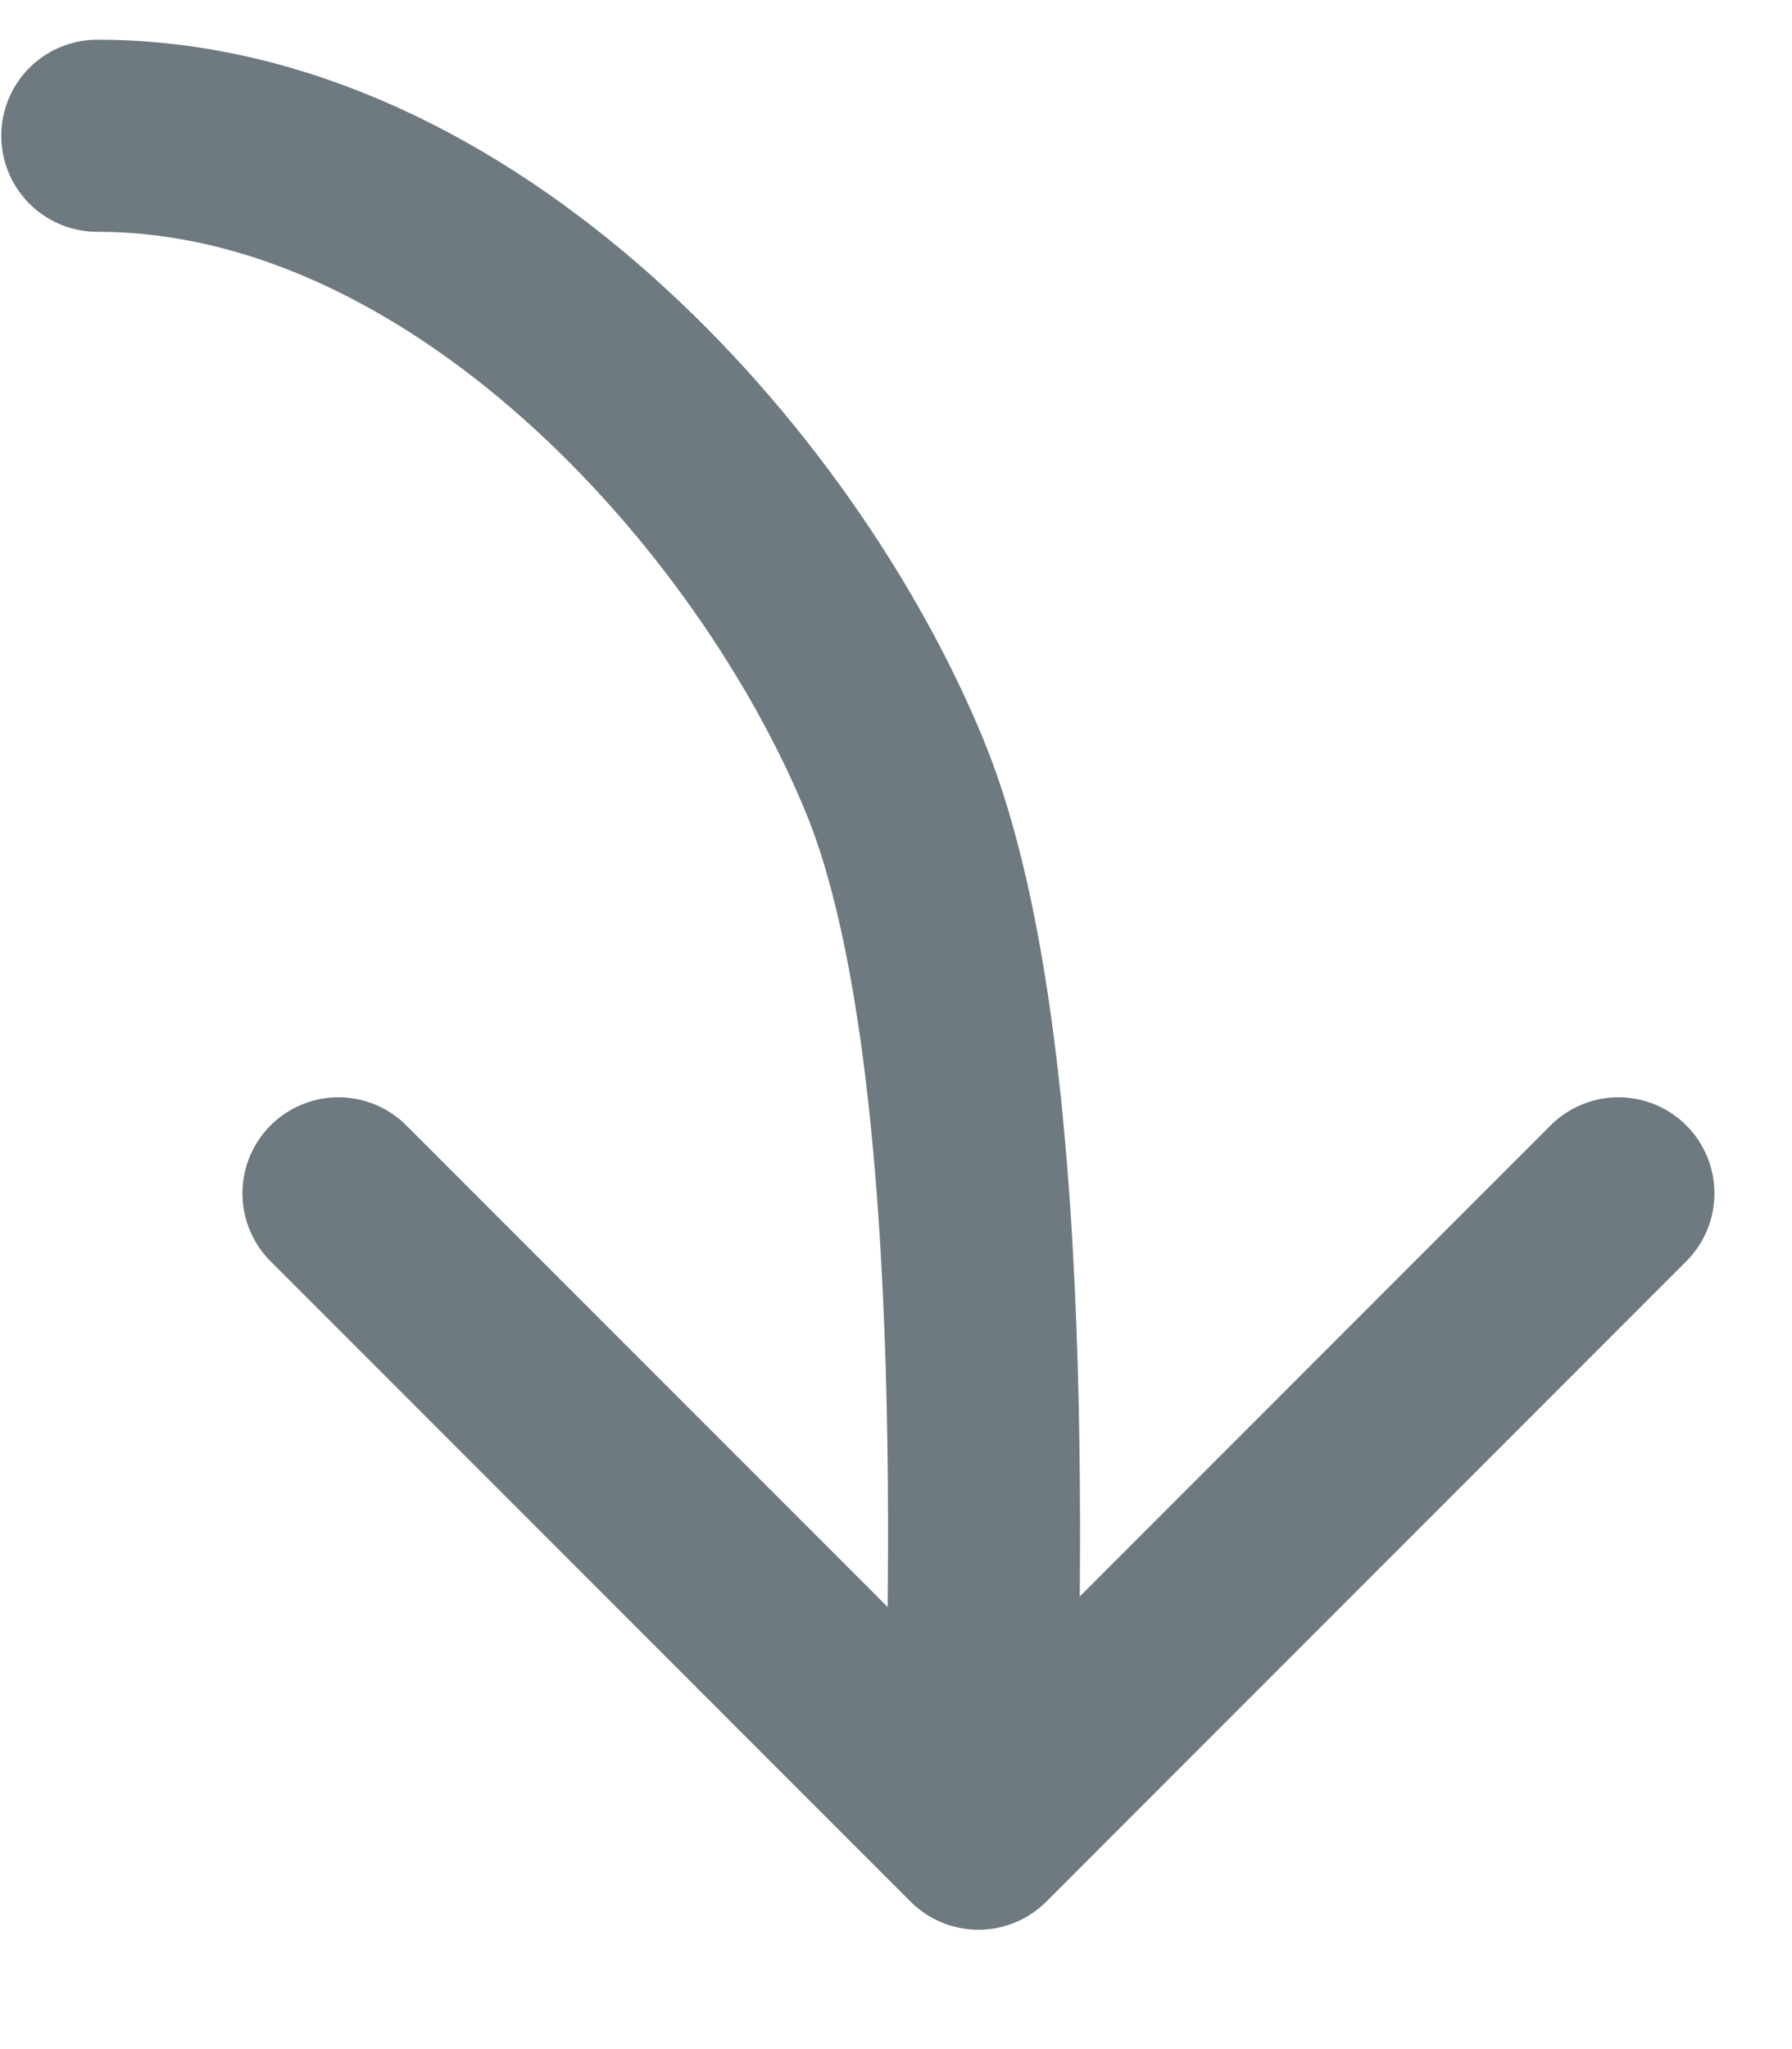
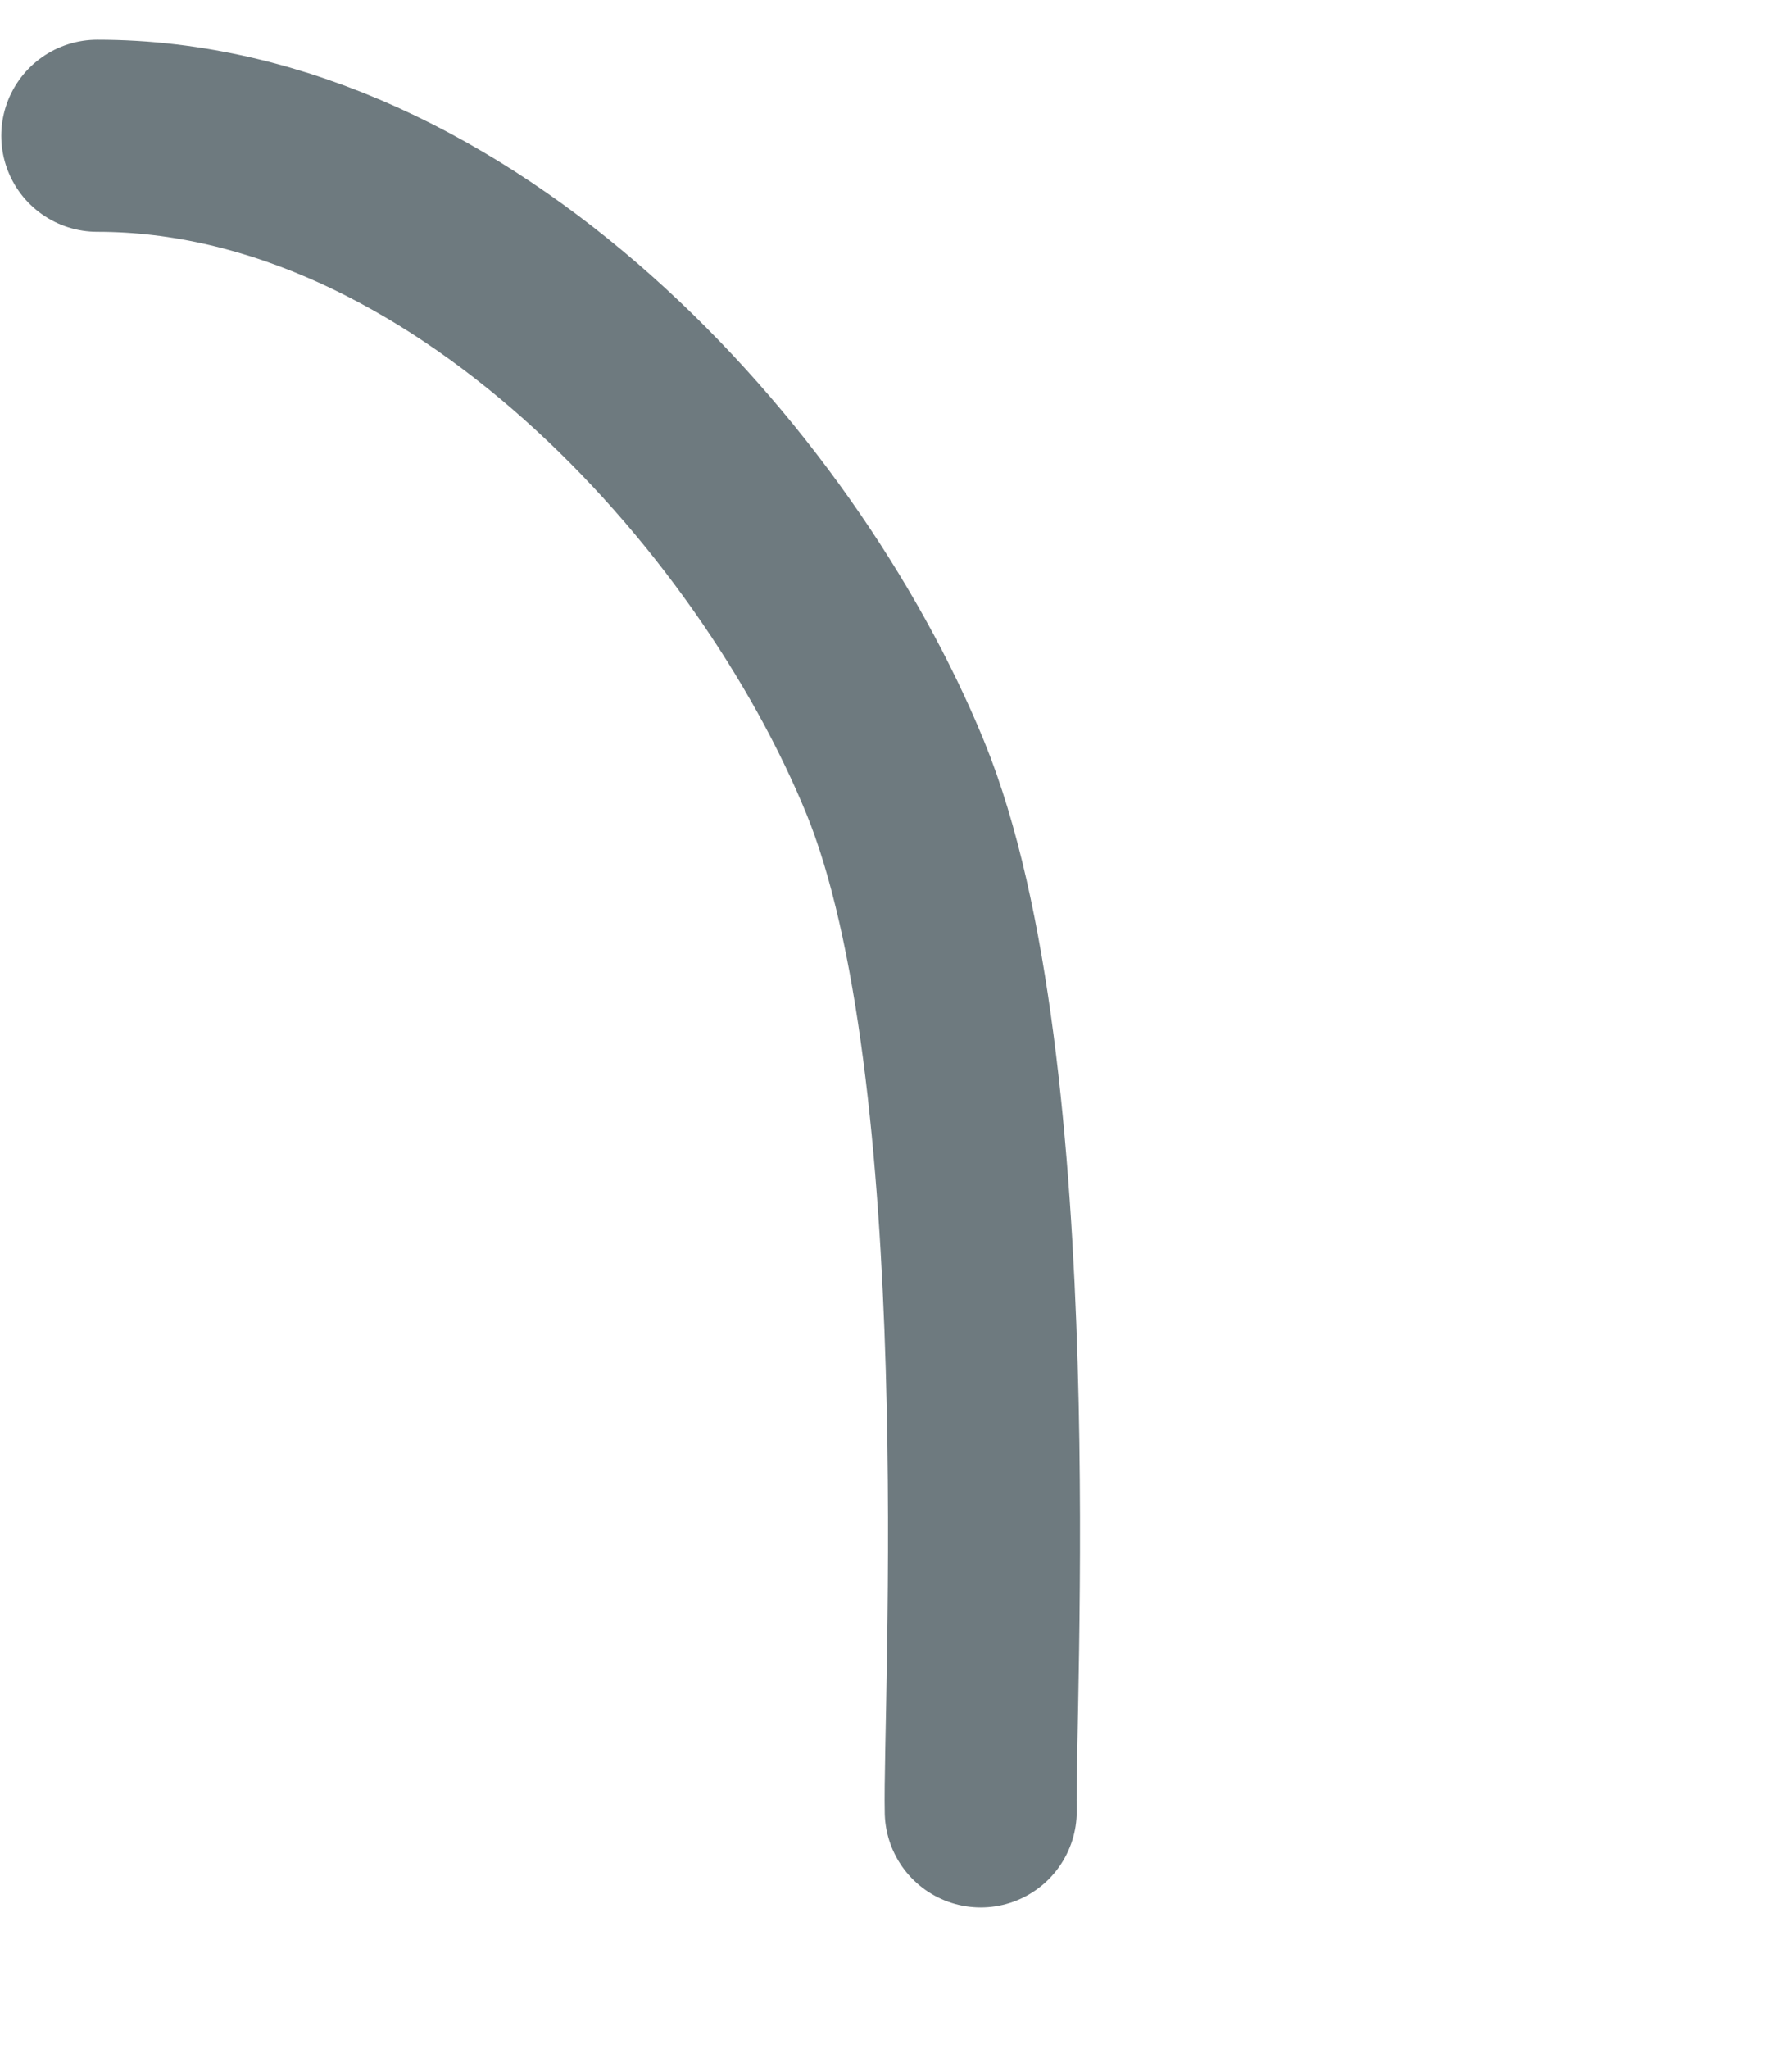
<svg xmlns="http://www.w3.org/2000/svg" width="14" height="16" viewBox="0 0 14 16">
  <g stroke="#6E7A7F" stroke-width="1.5" fill="none" fill-rule="evenodd" stroke-linecap="round">
    <path d="M.76 1.06c2.835 0 5.302 2.737 6.233 5.008.93 2.27.651 7.3.669 8.076" />
-     <path stroke-linejoin="round" d="m2.644 9.318 5 5 5-5" />
  </g>
</svg>